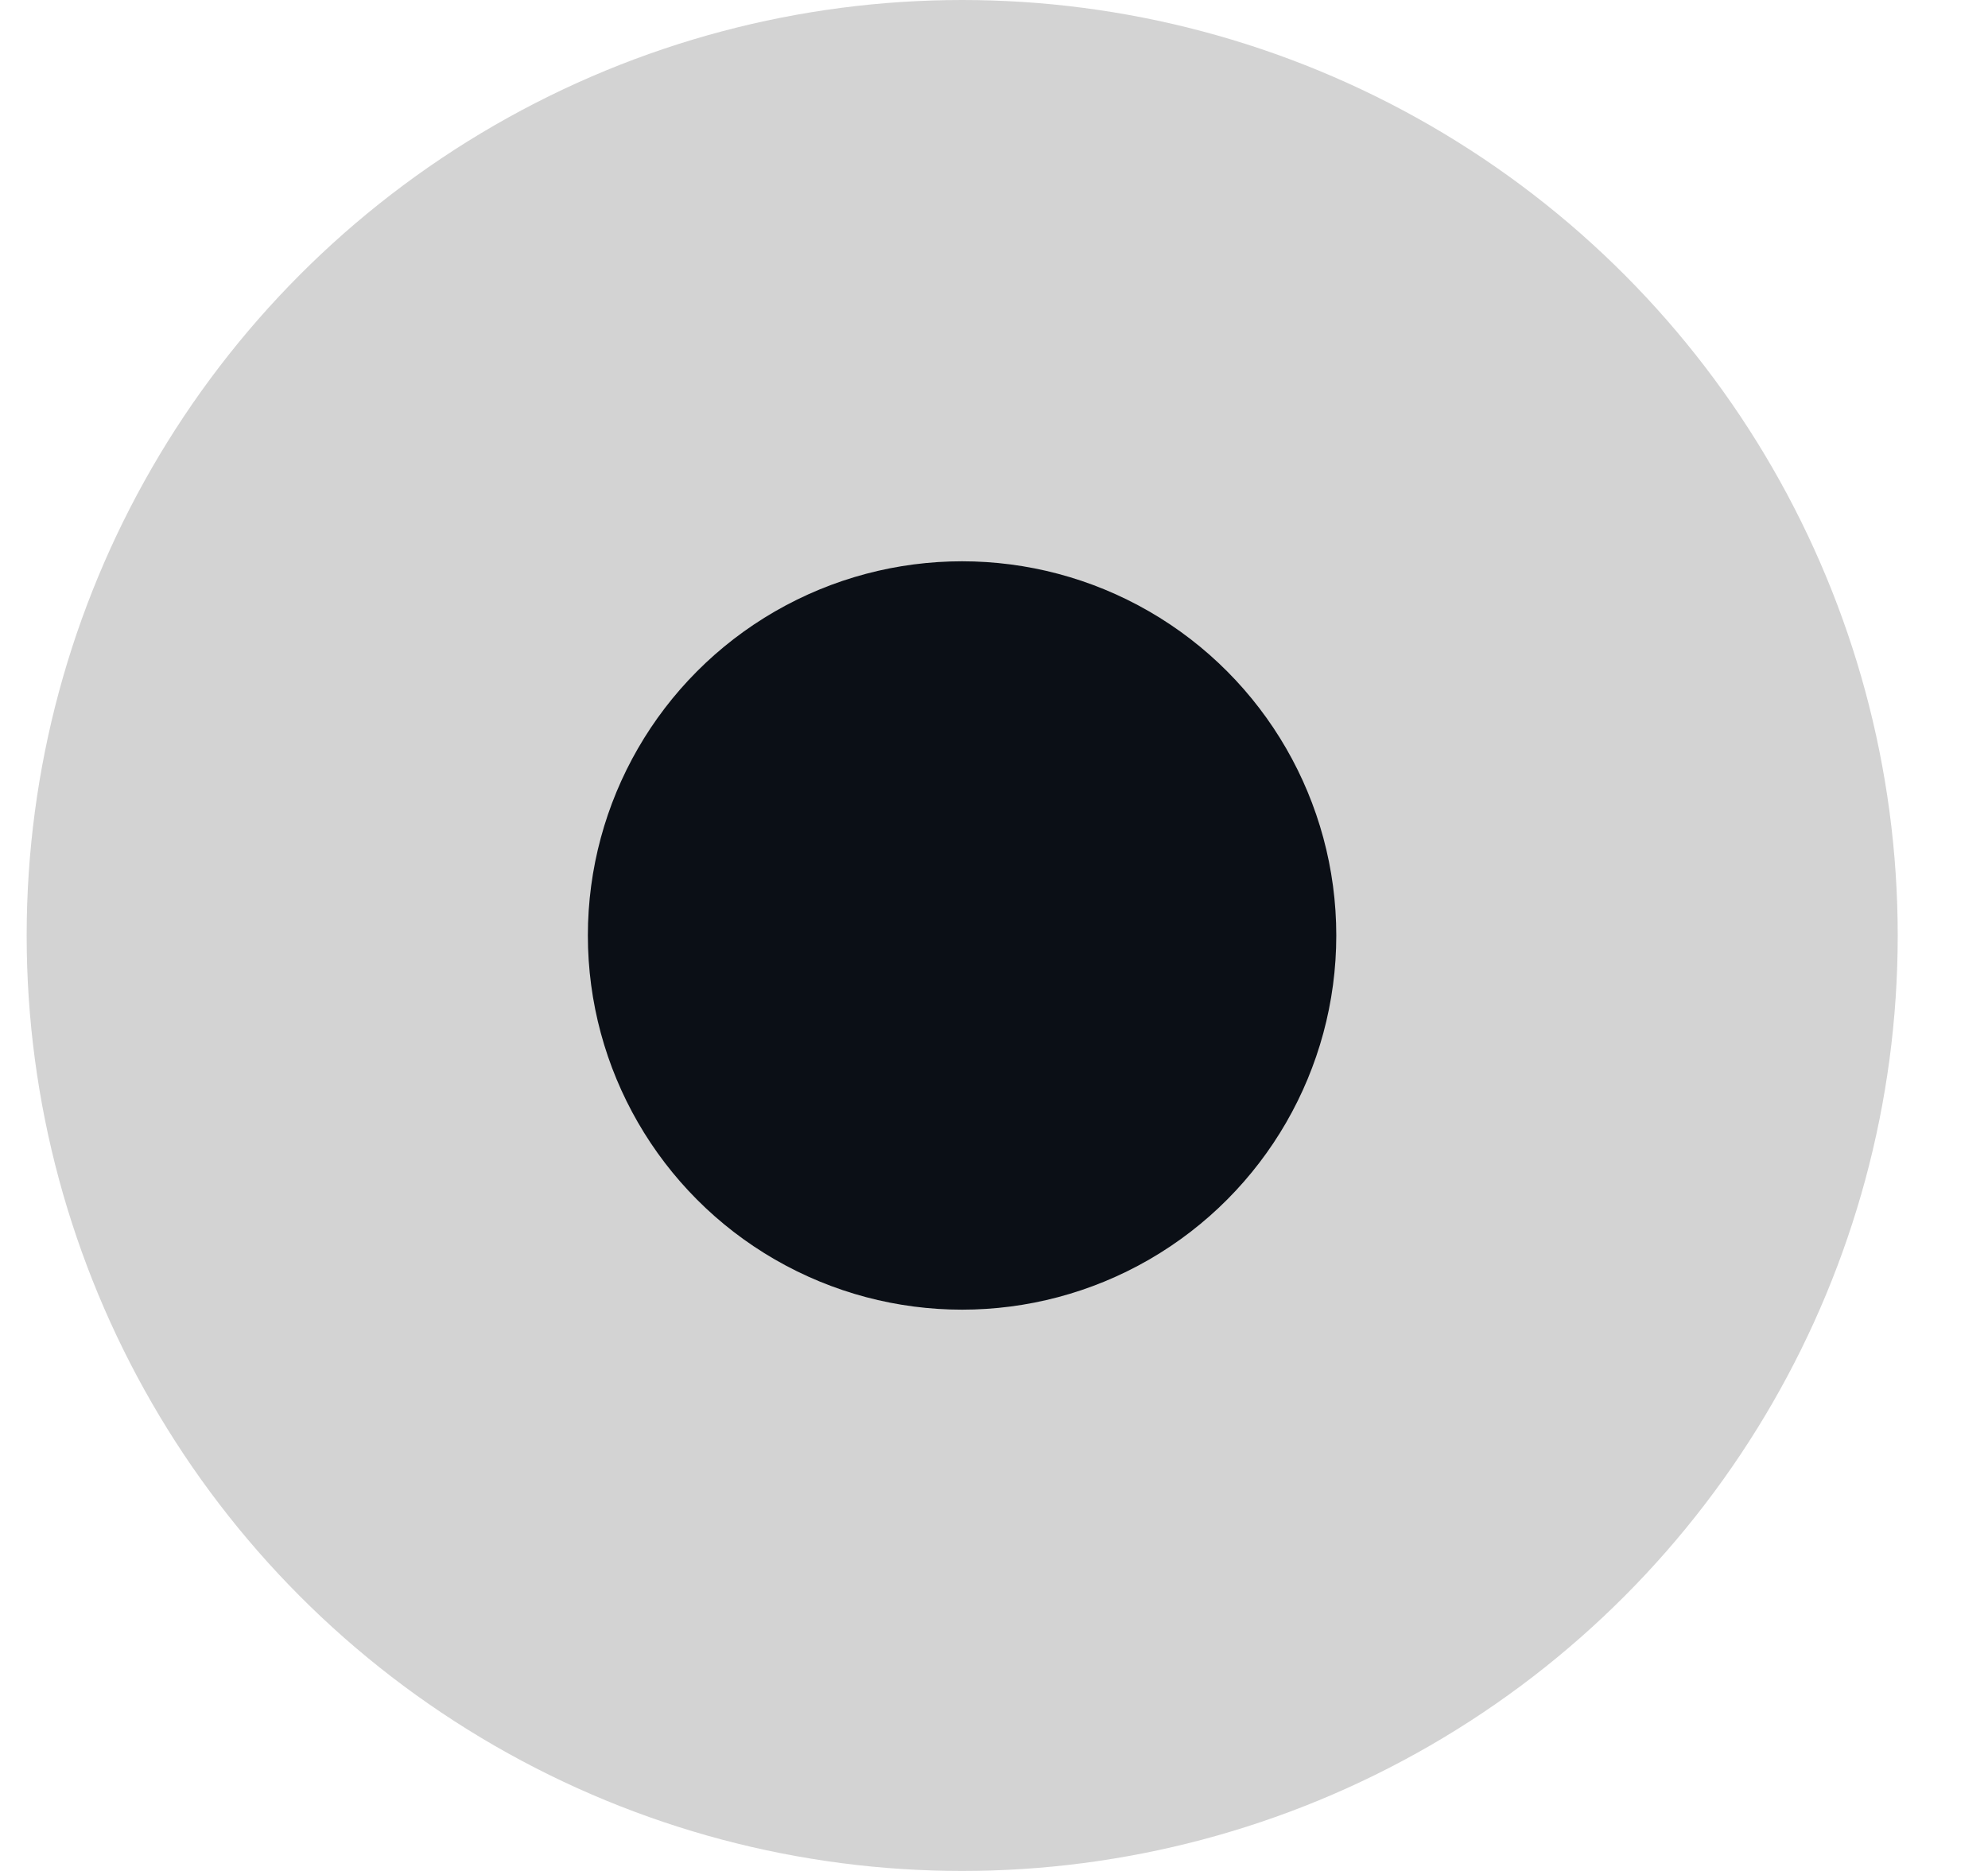
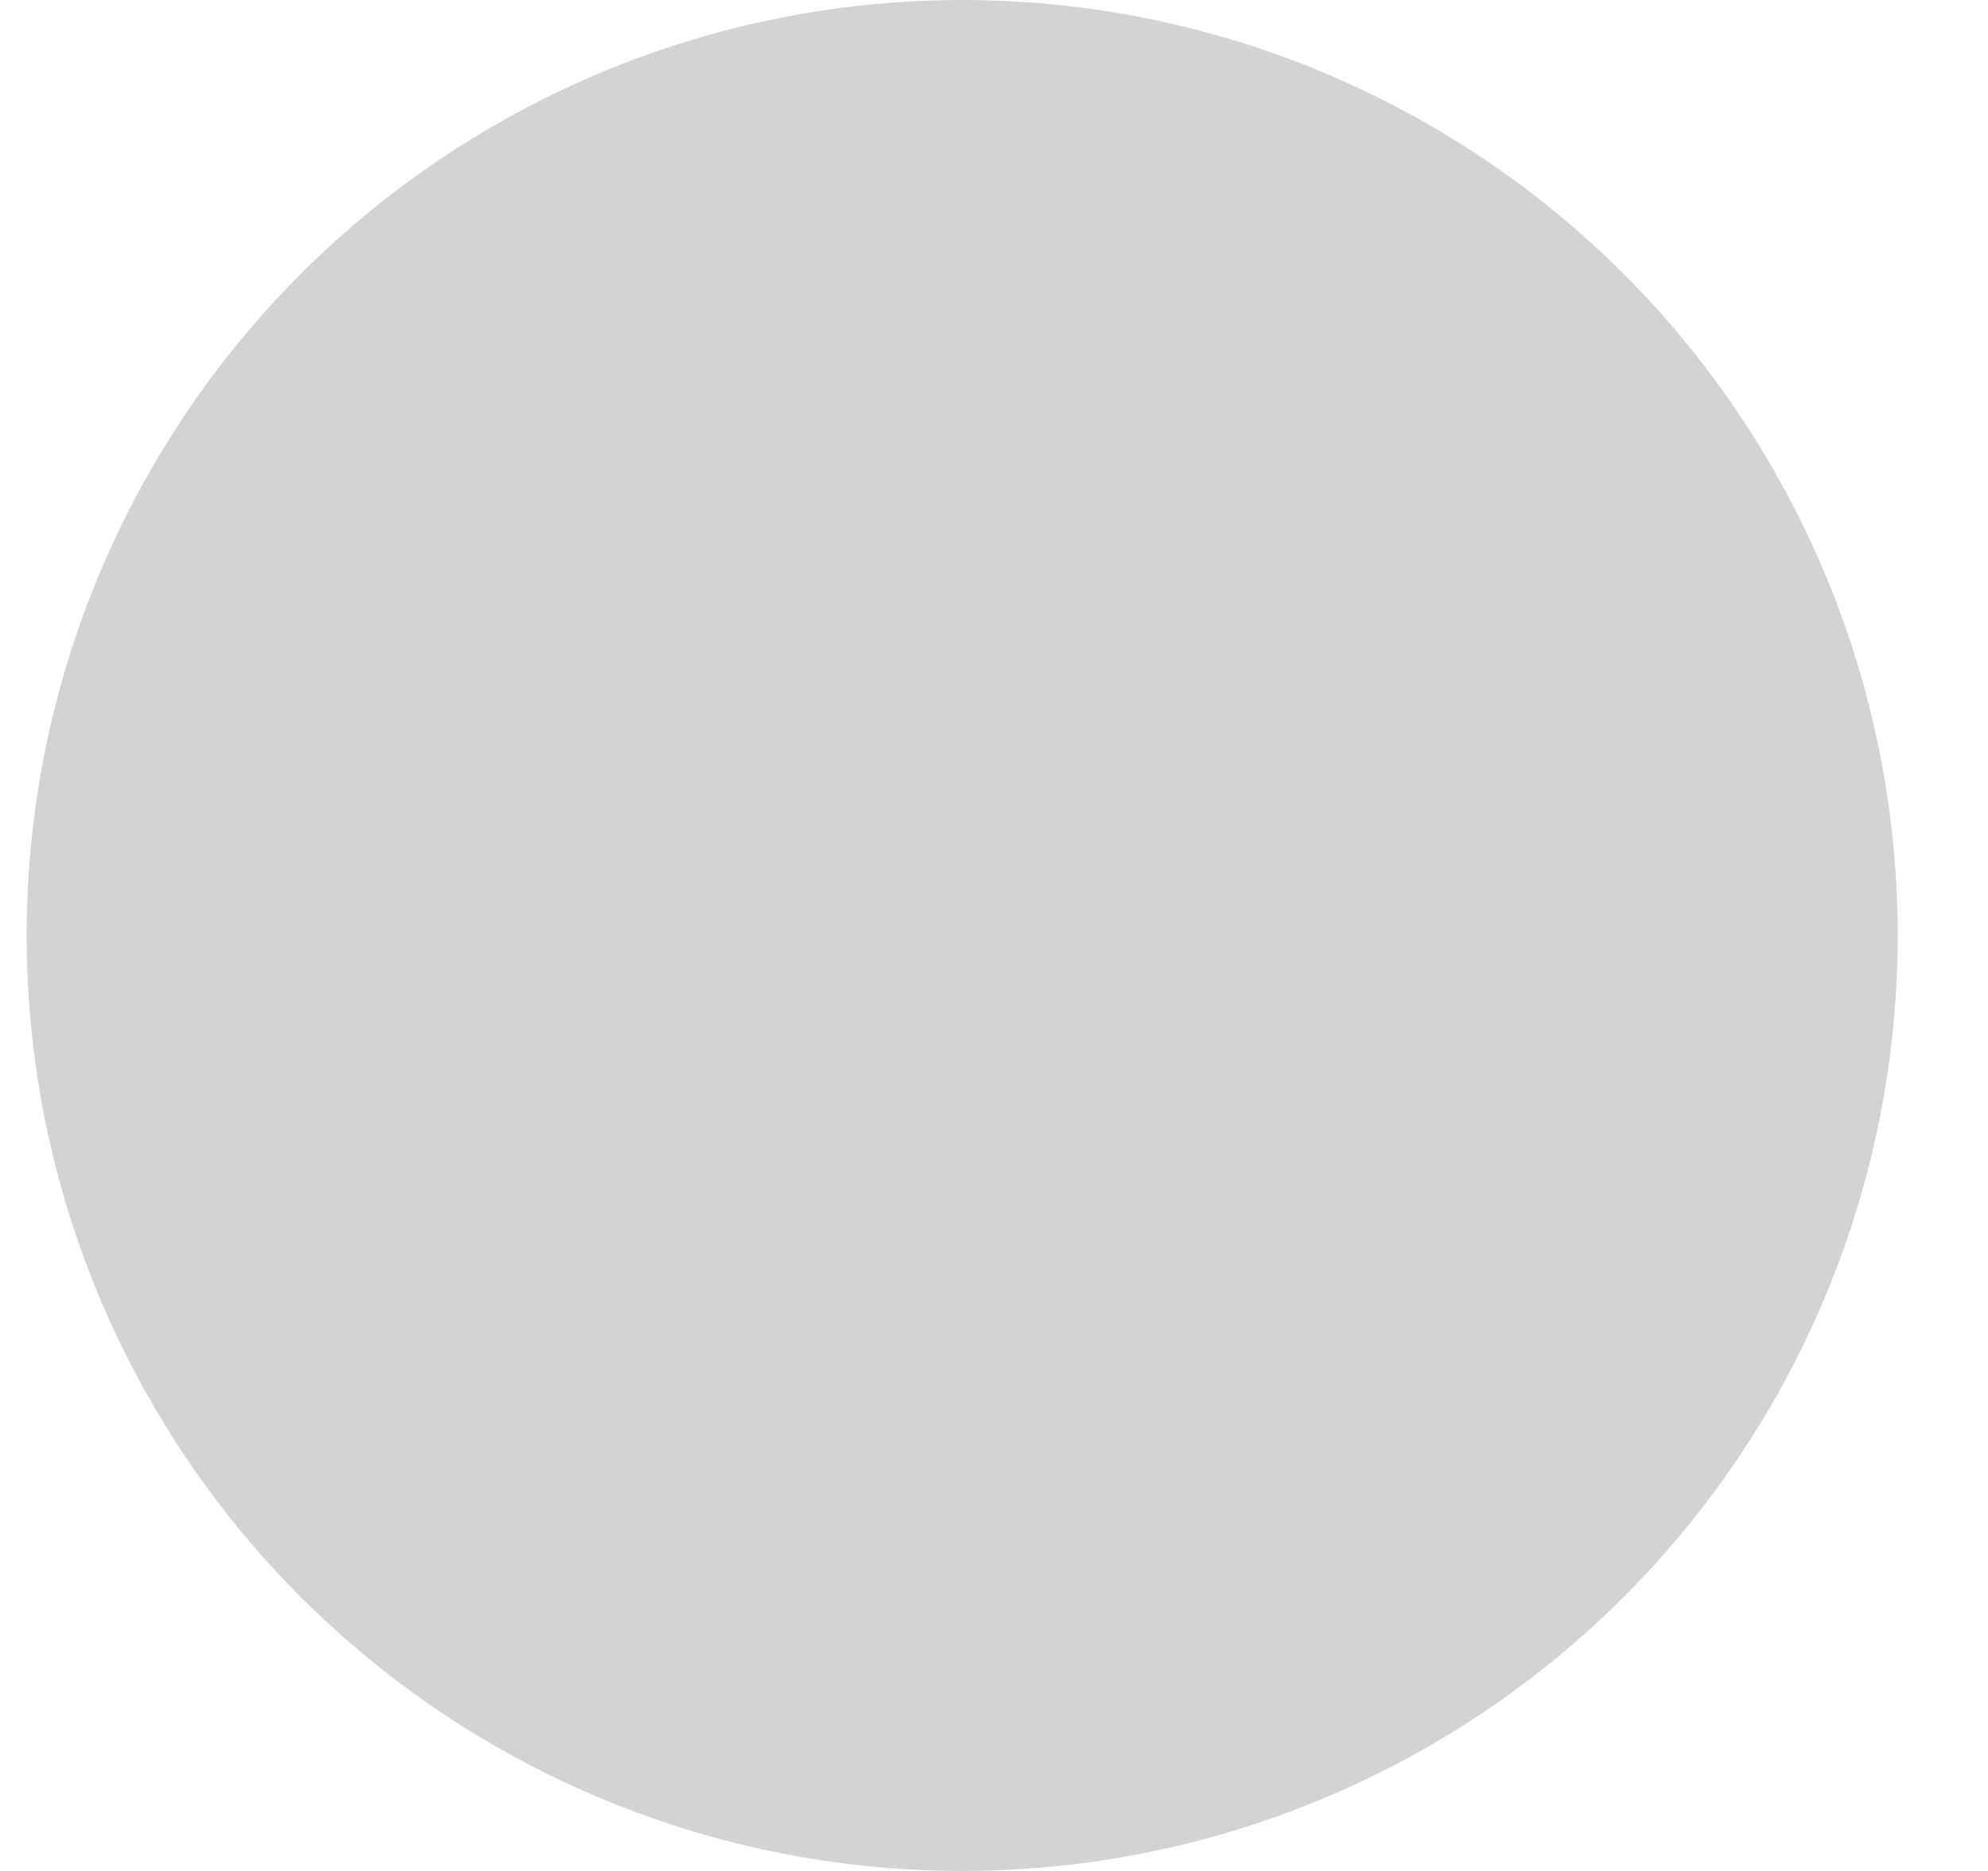
<svg xmlns="http://www.w3.org/2000/svg" width="17" height="16" viewBox="0 0 17 16" fill="none">
  <circle cx="8.228" cy="8" r="8" fill="#D3D3D3" />
-   <circle cx="8.227" cy="8" r="3.2" fill="#0B0F16" />
</svg>